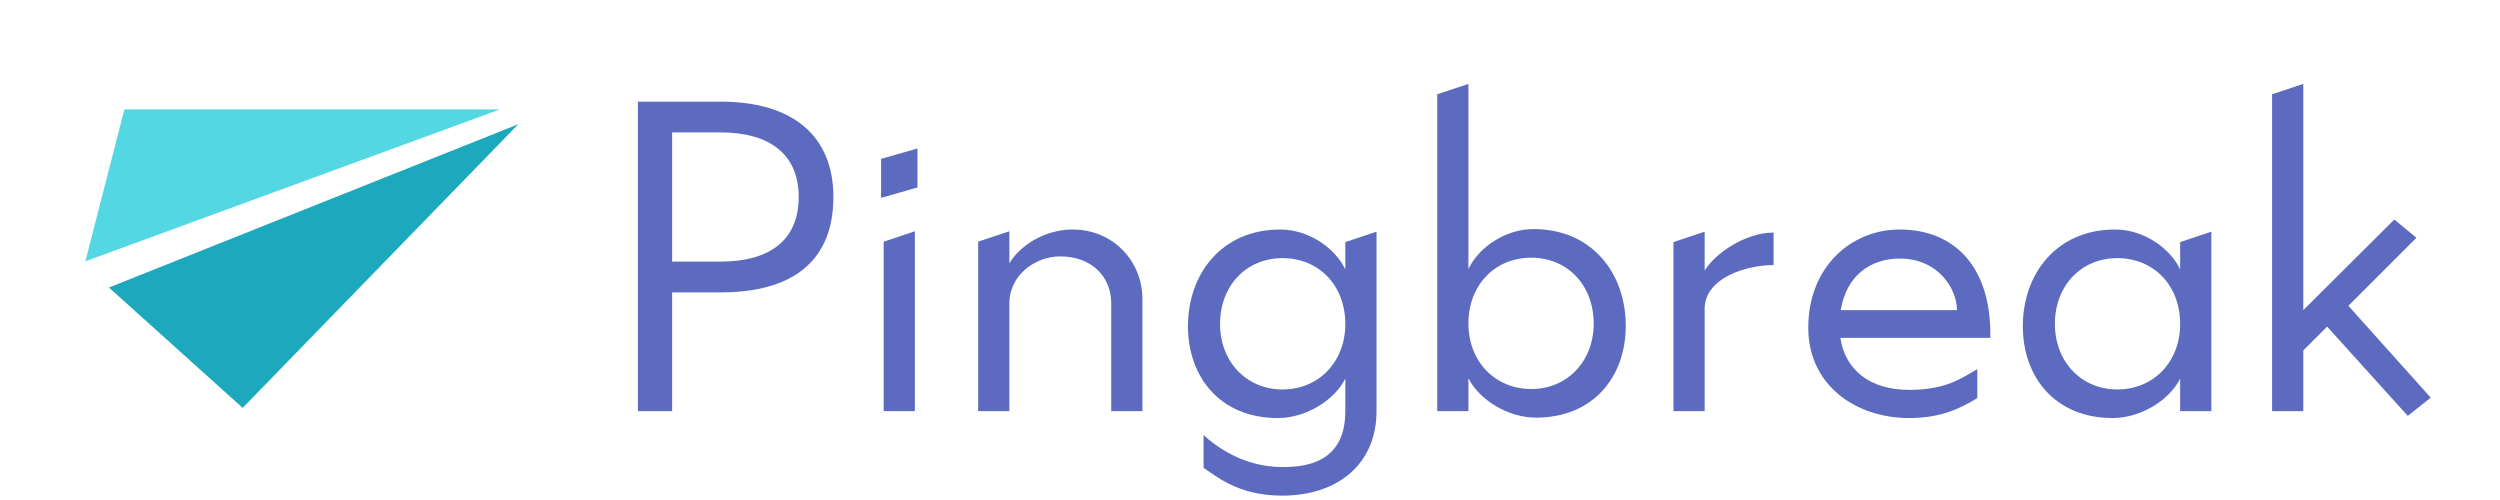
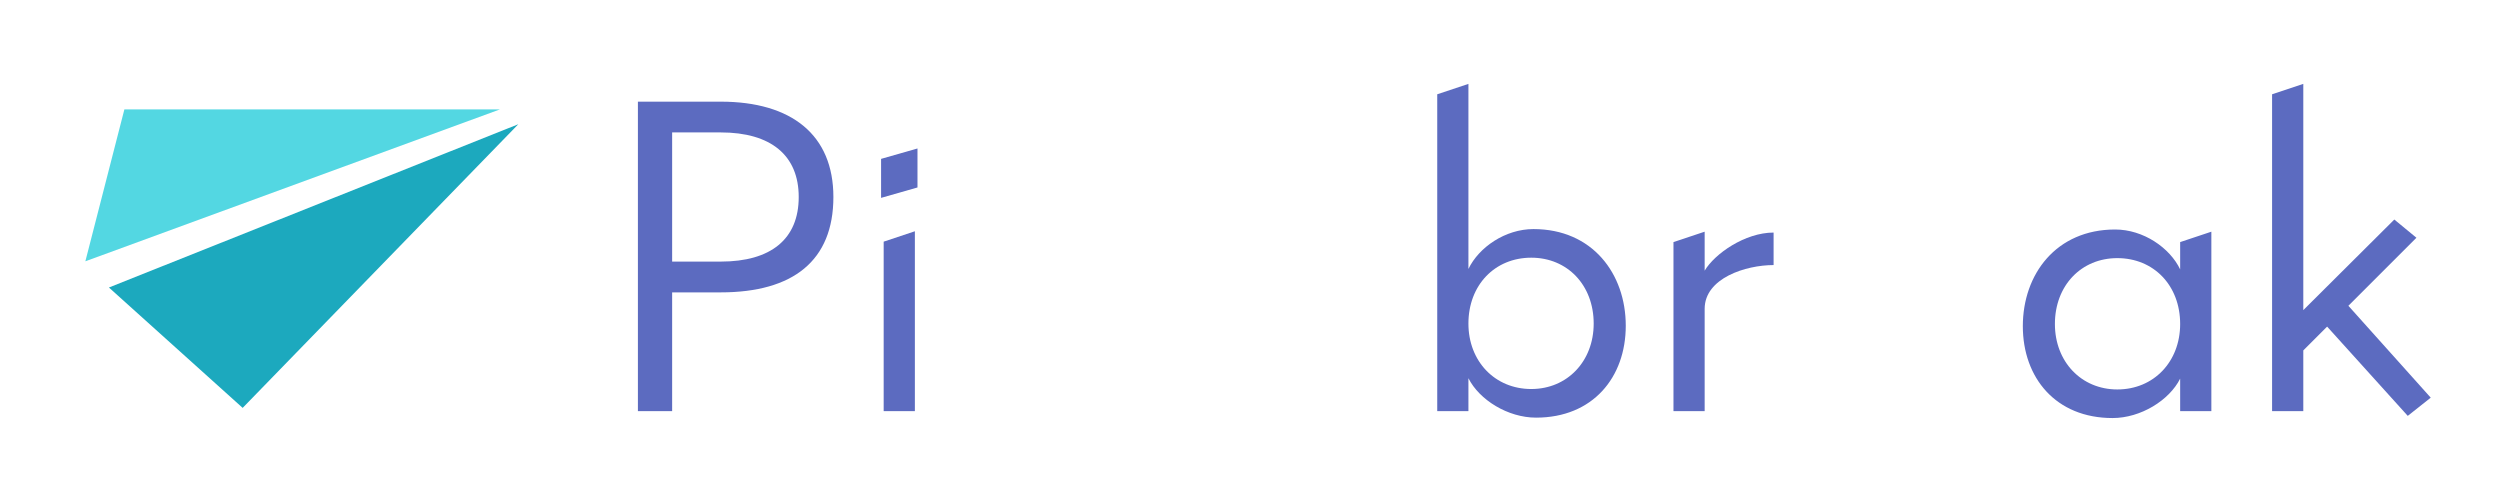
<svg xmlns="http://www.w3.org/2000/svg" version="1.1" id="Calque_1" x="0px" y="0px" width="160px" height="32px" viewBox="0 0 160 32" enable-background="new 0 0 160 32" xml:space="preserve">
  <g>
    <g>
      <polyline fill="#1CA9BE" points="33.172,7.95 15.53,26.105 6.971,18.4   " />
      <polyline fill="#53D7E2" points="5.463,16.723 7.961,7 32,7   " />
    </g>
    <g>
      <path fill="#5C6BC0" d="M53.337,12.608c0,4.078-2.58,6.104-7.213,6.104h-3.107v7.601h-2.191V6.506h5.298    C50.674,6.506,53.337,8.642,53.337,12.608z M43.017,16.742h3.107c3.218,0,4.994-1.442,4.994-4.134    c0-2.663-1.775-4.133-4.994-4.133h-3.107V16.742z" />
-       <path fill="#5C6BC0" d="M56.389,10.168l2.33-0.666v2.496l-2.33,0.666V10.168z M56.555,15.466l1.997-0.666v11.513h-1.997V15.466z" />
-       <path fill="#5C6BC0" d="M68.65,14.689c2.635,0,4.466,2.08,4.466,4.438v7.185h-1.998v-6.907c0-1.665-1.22-2.996-3.273-2.996    c-1.637,0-3.246,1.248-3.246,2.996v6.907h-1.997V15.466L64.6,14.8v2.053C65.238,15.771,66.792,14.689,68.65,14.689z" />
-       <path fill="#5C6BC0" d="M86.1,15.494l1.998-0.666v11.484c0,3.329-2.414,5.409-6.048,5.409c-2.885,0-4.3-1.331-5.021-1.775v-2.108    c0.638,0.61,2.469,2.053,5.021,2.053c1.498,0,4.05-0.249,4.05-3.578v-2.08c-0.693,1.387-2.524,2.523-4.327,2.523    c-3.634,0-5.743-2.579-5.743-5.881c0-3.328,2.136-6.186,5.909-6.186c1.804,0,3.495,1.165,4.161,2.552V15.494z M86.1,20.736    c0-2.469-1.691-4.216-4.021-4.216c-2.303,0-3.995,1.747-3.995,4.216c0,2.414,1.692,4.189,3.995,4.189    C84.408,24.926,86.1,23.15,86.1,20.736z" />
+       <path fill="#5C6BC0" d="M56.389,10.168l2.33-0.666v2.496l-2.33,0.666V10.168M56.555,15.466l1.997-0.666v11.513h-1.997V15.466z" />
      <path fill="#5C6BC0" d="M98.141,14.661c3.772,0,5.908,2.857,5.908,6.187c0,3.301-2.107,5.881-5.742,5.881    c-1.803,0-3.634-1.138-4.328-2.524v2.108h-1.996V6.034l1.996-0.666v11.846C94.645,15.826,96.337,14.661,98.141,14.661z     M101.996,20.709c0-2.469-1.691-4.217-3.994-4.217c-2.33,0-4.023,1.748-4.023,4.217c0,2.413,1.693,4.188,4.023,4.188    C100.305,24.897,101.996,23.122,101.996,20.709z" />
      <path fill="#5C6BC0" d="M113.51,14.884v2.08c-1.775,0-4.412,0.832-4.412,2.802v6.547h-1.996V15.494l1.996-0.666v2.496    C109.736,16.243,111.678,14.884,113.51,14.884z" />
-       <path fill="#5C6BC0" d="M126.547,23.622v1.858c-1.109,0.666-2.33,1.275-4.354,1.275c-3.495,0-6.464-2.163-6.464-5.77    c0-3.939,2.774-6.297,5.854-6.297c3.468,0,5.881,2.357,5.798,6.935h-9.599c0.306,2.025,1.859,3.329,4.411,3.329    C124.412,24.953,125.438,24.287,126.547,23.622z M117.809,19.849h7.436c0-1.359-1.193-3.301-3.662-3.301    C119.751,16.548,118.17,17.602,117.809,19.849z" />
      <path fill="#5C6BC0" d="M139.53,15.494l1.997-0.666v11.484h-1.997v-2.08c-0.693,1.387-2.524,2.523-4.327,2.523    c-3.635,0-5.742-2.579-5.742-5.881c0-3.328,2.136-6.186,5.908-6.186c1.803,0,3.496,1.165,4.161,2.552V15.494z M139.53,20.736    c0-2.469-1.692-4.216-4.022-4.216c-2.303,0-3.994,1.747-3.994,4.216c0,2.414,1.691,4.189,3.994,4.189    C137.838,24.926,139.53,23.15,139.53,20.736z" />
      <path fill="#5C6BC0" d="M148.936,20.903l-1.525,1.525v3.884h-1.998V6.034l1.998-0.666v14.48l5.825-5.798l1.415,1.166l-4.355,4.354    l5.271,5.881l-1.47,1.165L148.936,20.903z" />
    </g>
  </g>
</svg>